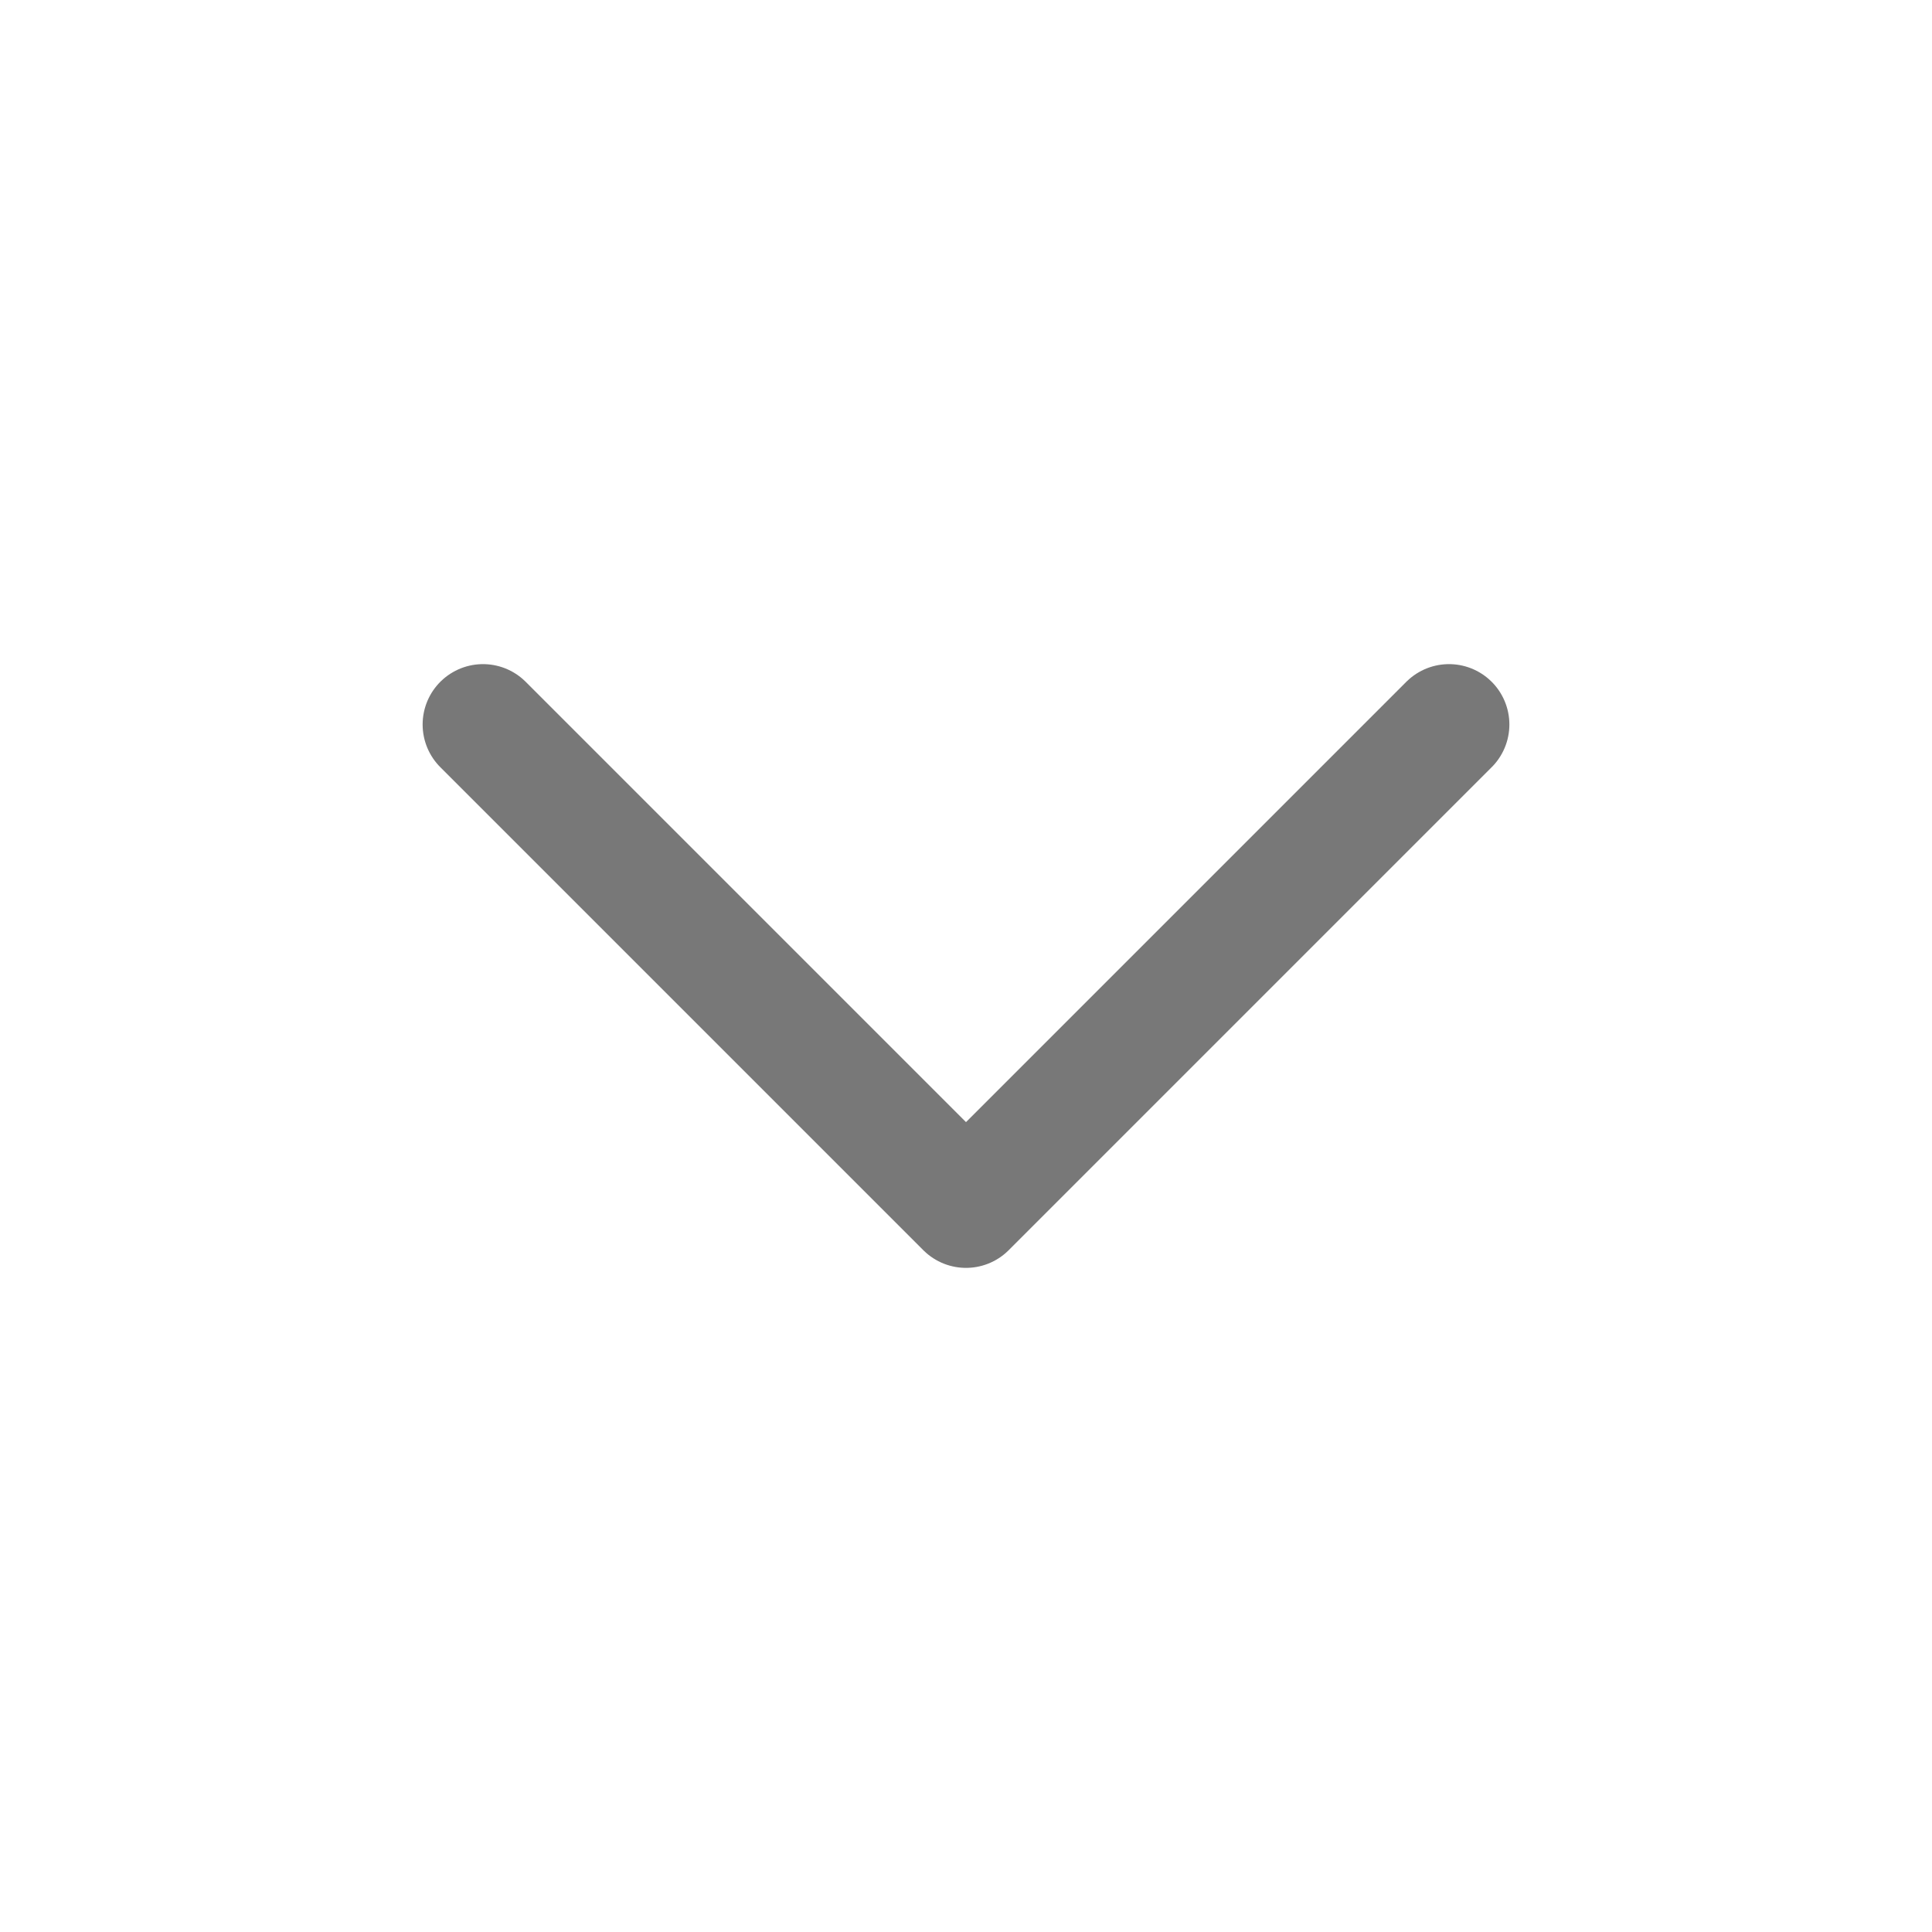
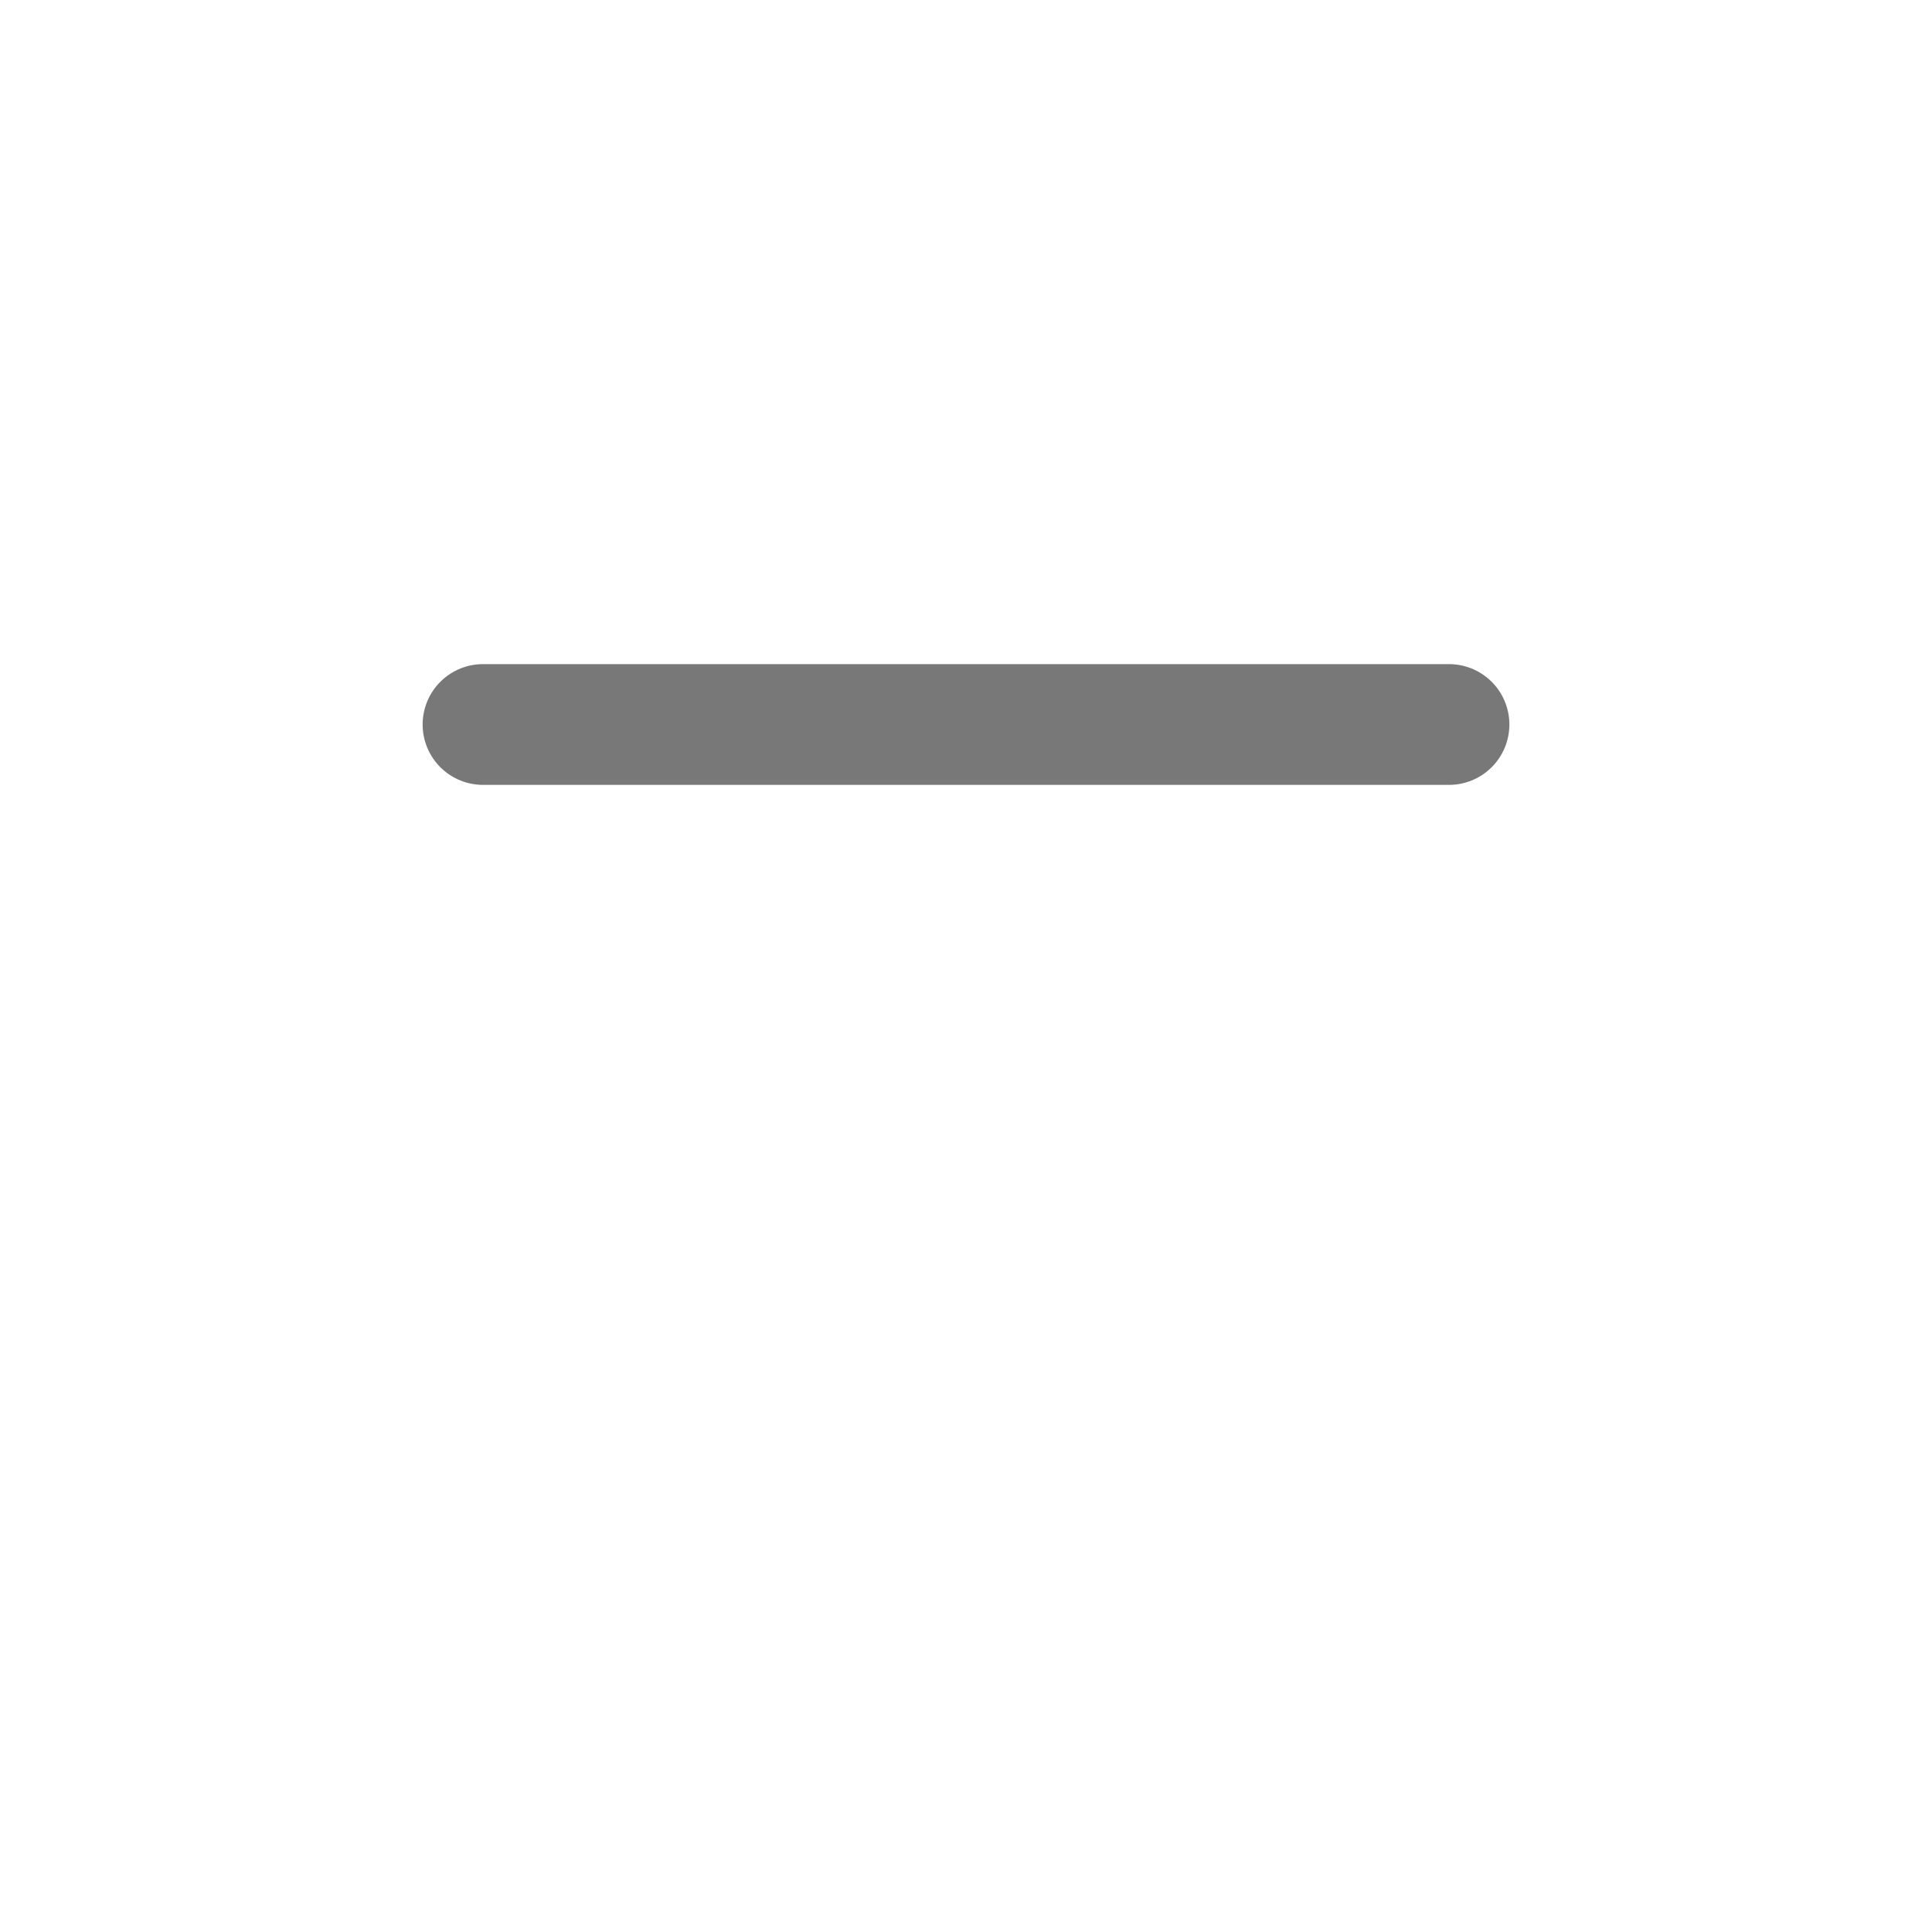
<svg xmlns="http://www.w3.org/2000/svg" width="24" height="24" viewBox="0 0 24 24" fill="none">
-   <path d="M6 9L12 15L18 9" stroke="#787878" stroke-width="1.5" stroke-linecap="round" stroke-linejoin="round" />
+   <path d="M6 9L18 9" stroke="#787878" stroke-width="1.5" stroke-linecap="round" stroke-linejoin="round" />
</svg>